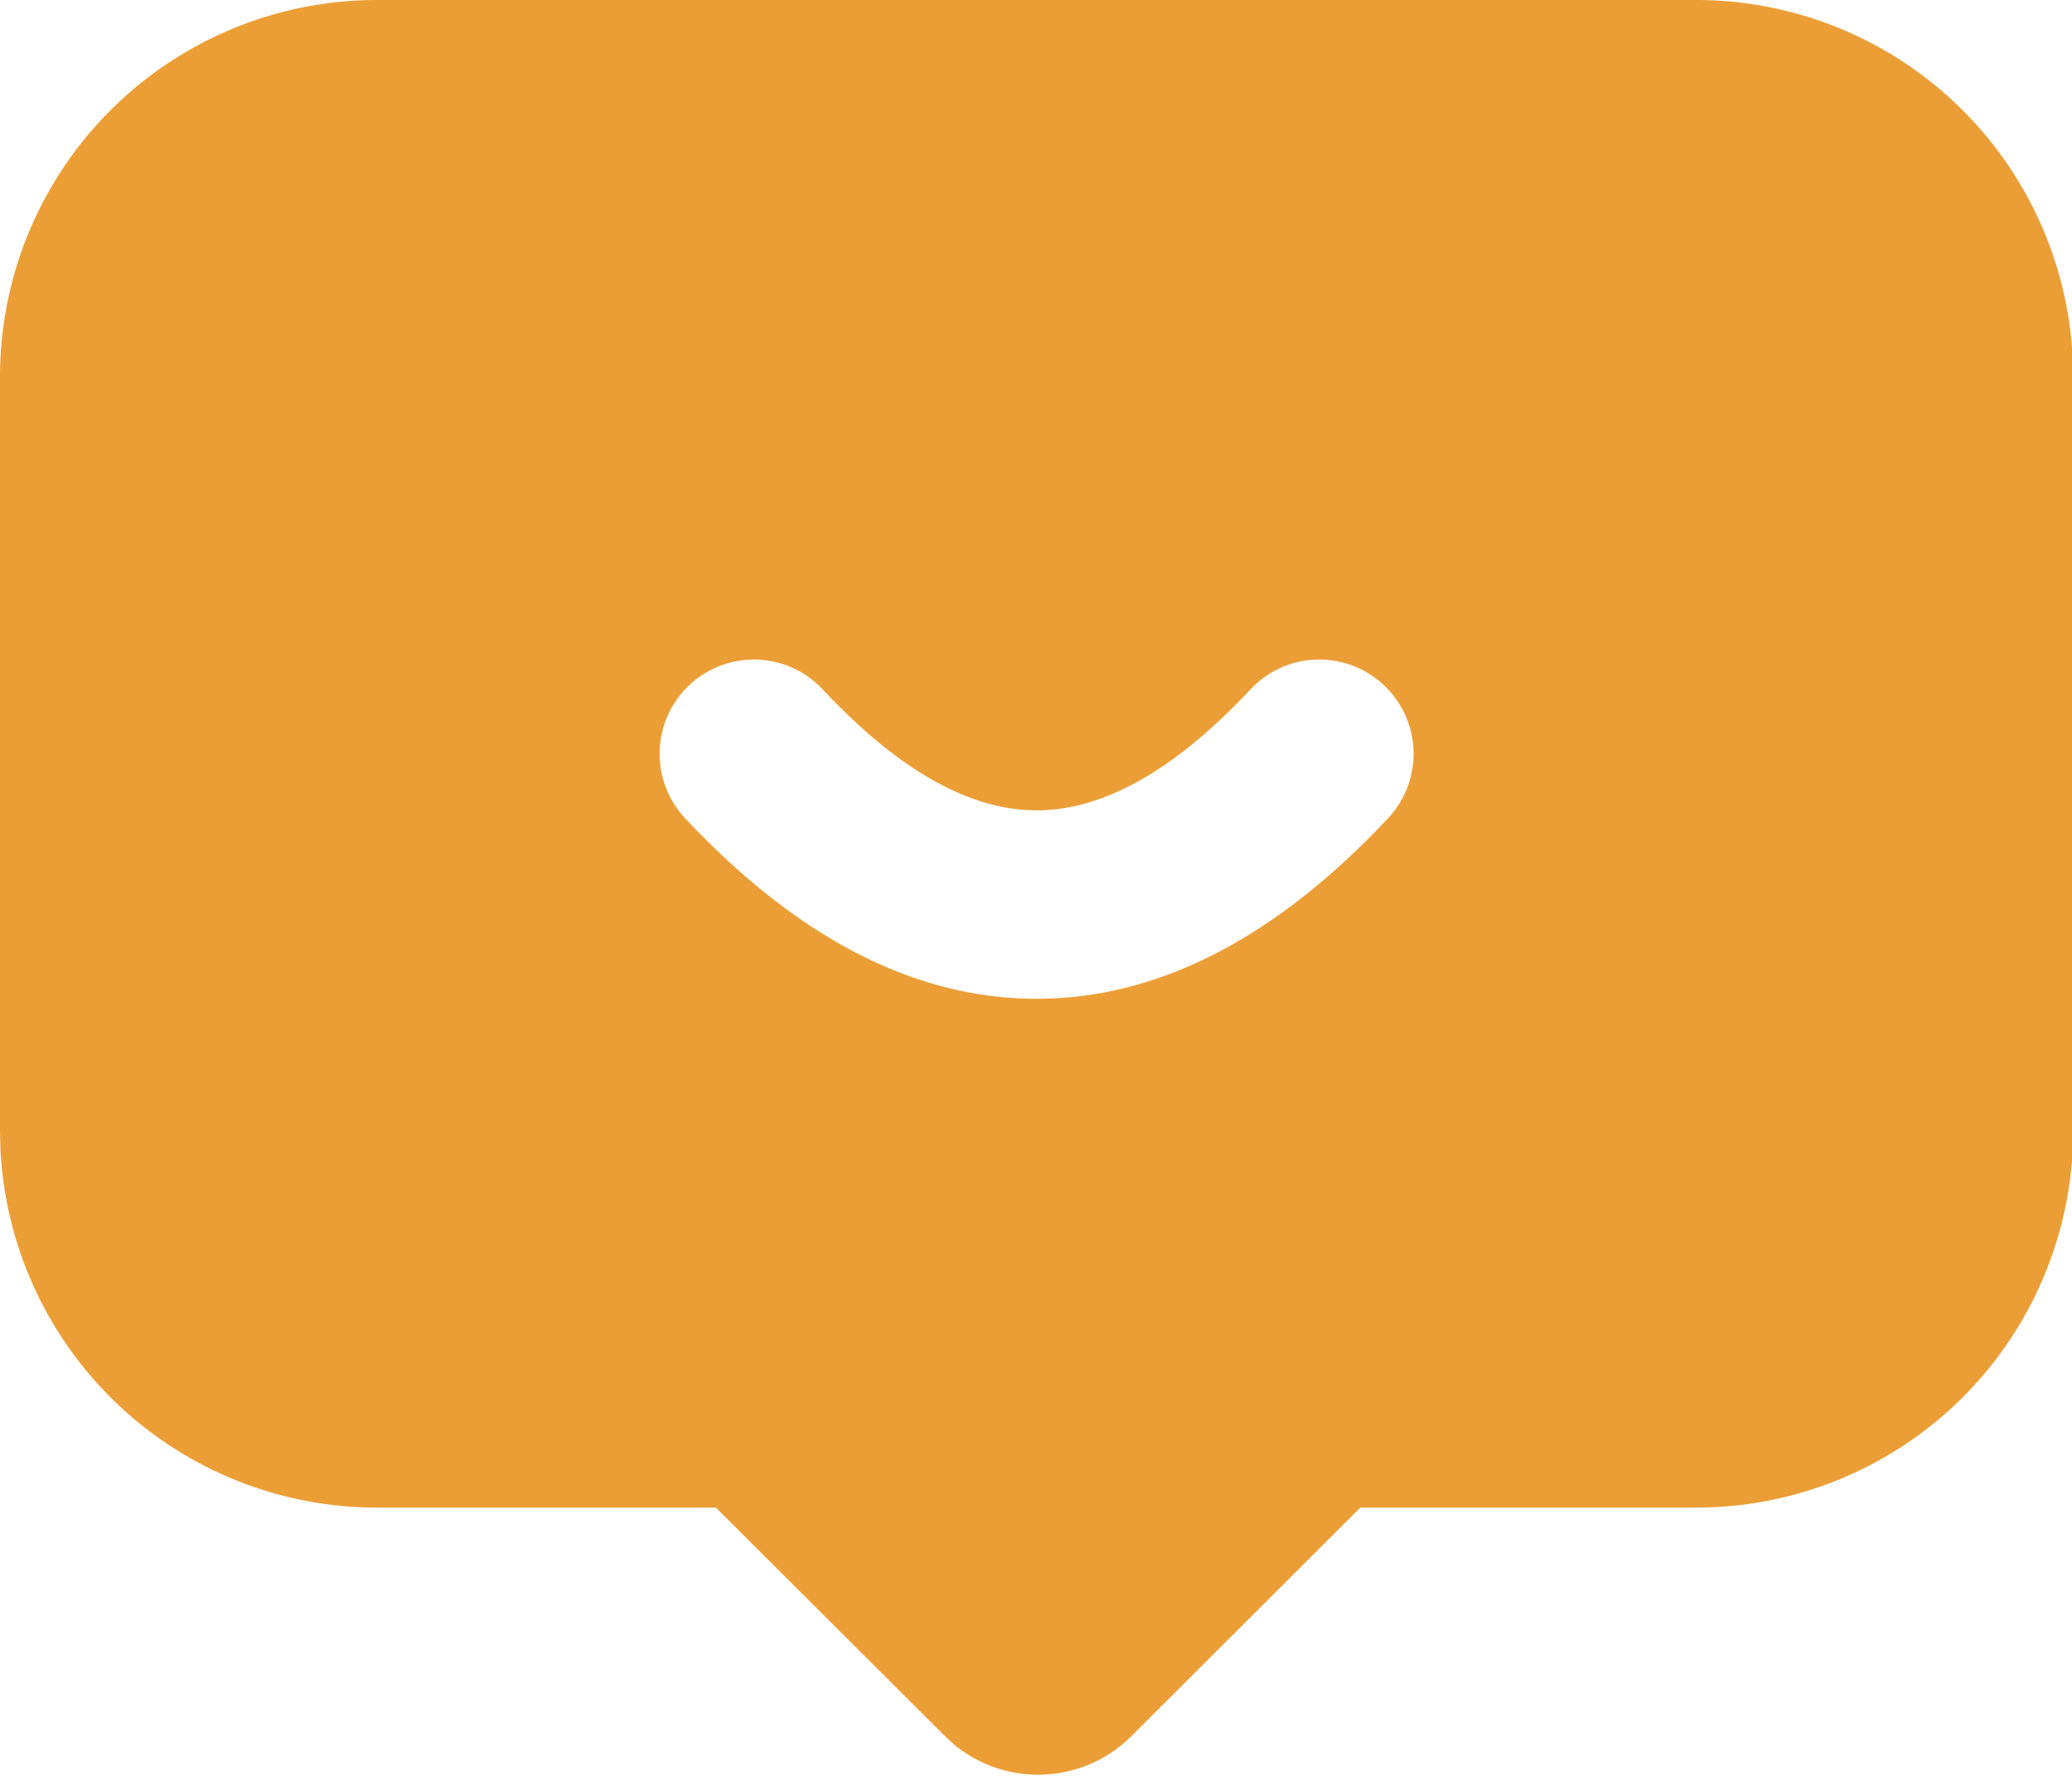
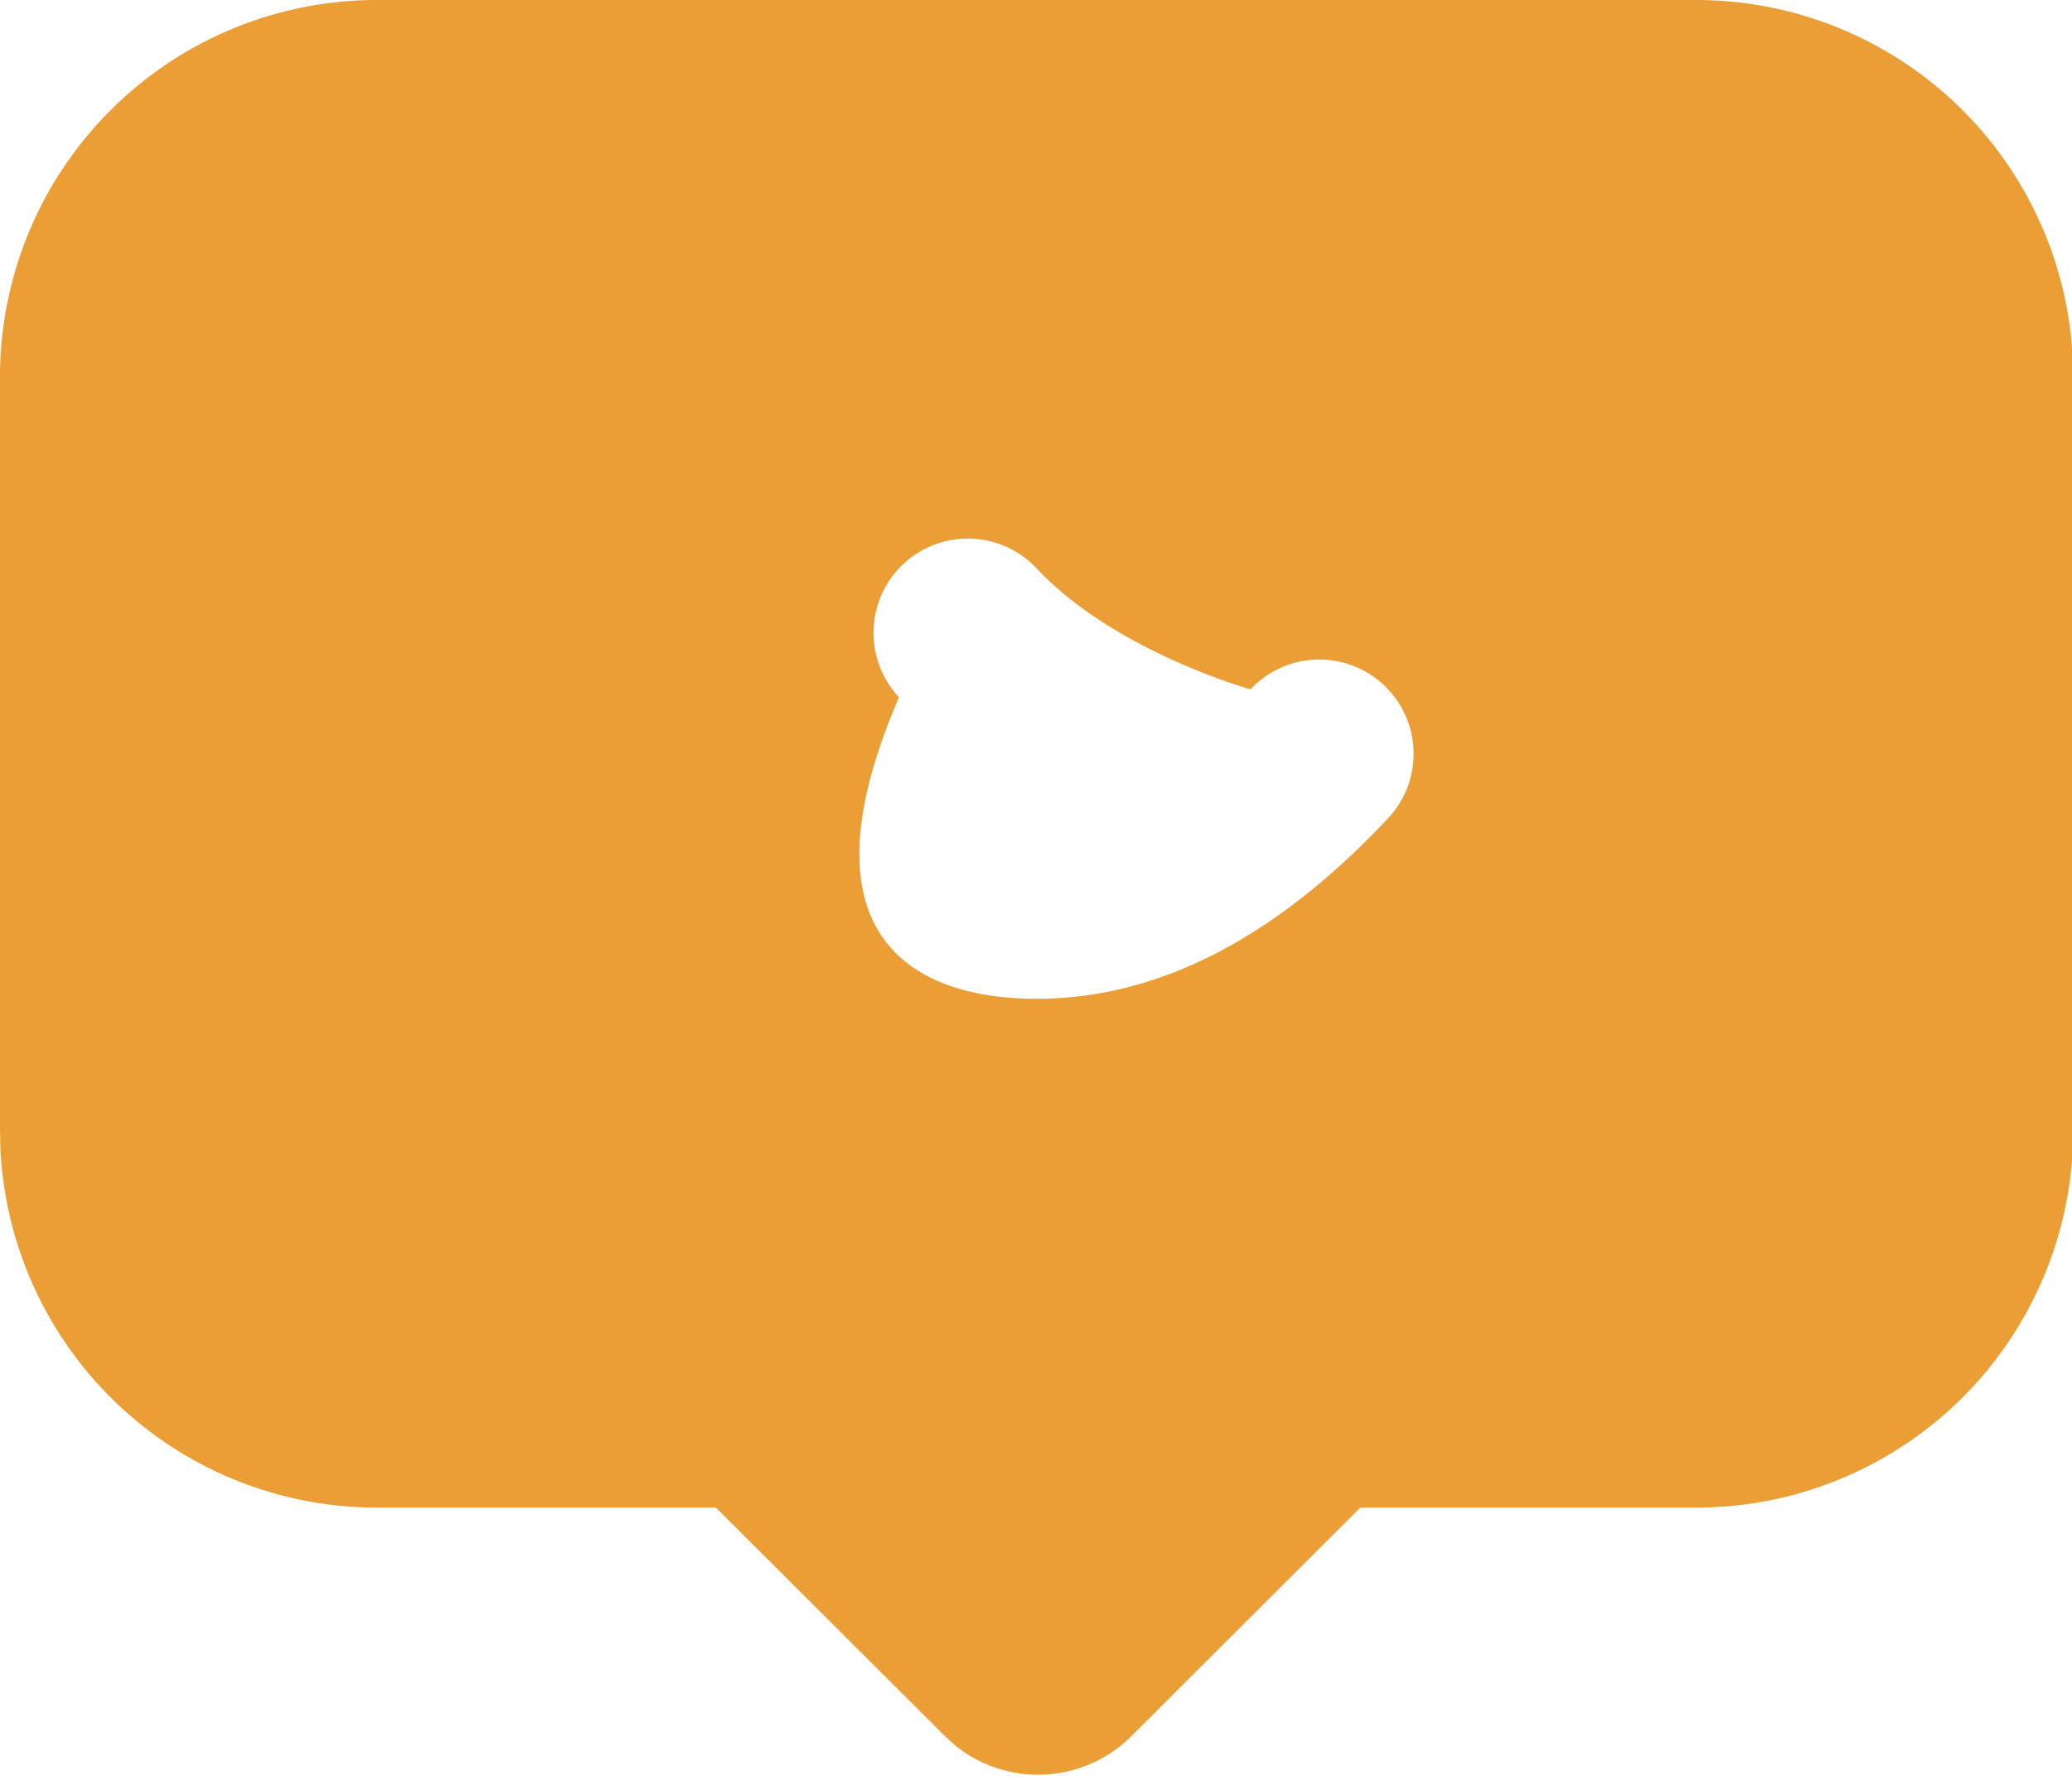
<svg xmlns="http://www.w3.org/2000/svg" t="1694594390193" class="icon" viewBox="0 0 1185 1024" version="1.1" p-id="23278" width="231.445" height="200">
-   <path d="M970.105 0a215.579 215.579 0 0 1 215.579 215.579v431.158a215.579 215.579 0 0 1-215.579 215.579h-192.135l-130.91 130.695a75.453 75.453 0 0 1-100.891 5.228l-5.713-5.174L409.438 862.316H215.579a215.579 215.579 0 0 1-215.309-204.8L0 646.737V215.579a215.579 215.579 0 0 1 215.579-215.579z m-178.715 391.815a53.895 53.895 0 0 0-76.207 2.479C670.666 441.829 630.029 463.495 592.842 463.495s-77.824-21.666-122.341-69.201a53.895 53.895 0 1 0-78.686 73.728C455.087 535.498 522.24 571.284 592.842 571.284s137.755-35.786 201.027-103.262a53.895 53.895 0 0 0-2.479-76.207z" fill="#EB9E36" p-id="23279" />
+   <path d="M970.105 0a215.579 215.579 0 0 1 215.579 215.579v431.158a215.579 215.579 0 0 1-215.579 215.579h-192.135l-130.91 130.695a75.453 75.453 0 0 1-100.891 5.228l-5.713-5.174L409.438 862.316H215.579a215.579 215.579 0 0 1-215.309-204.8L0 646.737V215.579a215.579 215.579 0 0 1 215.579-215.579z m-178.715 391.815a53.895 53.895 0 0 0-76.207 2.479s-77.824-21.666-122.341-69.201a53.895 53.895 0 1 0-78.686 73.728C455.087 535.498 522.24 571.284 592.842 571.284s137.755-35.786 201.027-103.262a53.895 53.895 0 0 0-2.479-76.207z" fill="#EB9E36" p-id="23279" />
</svg>